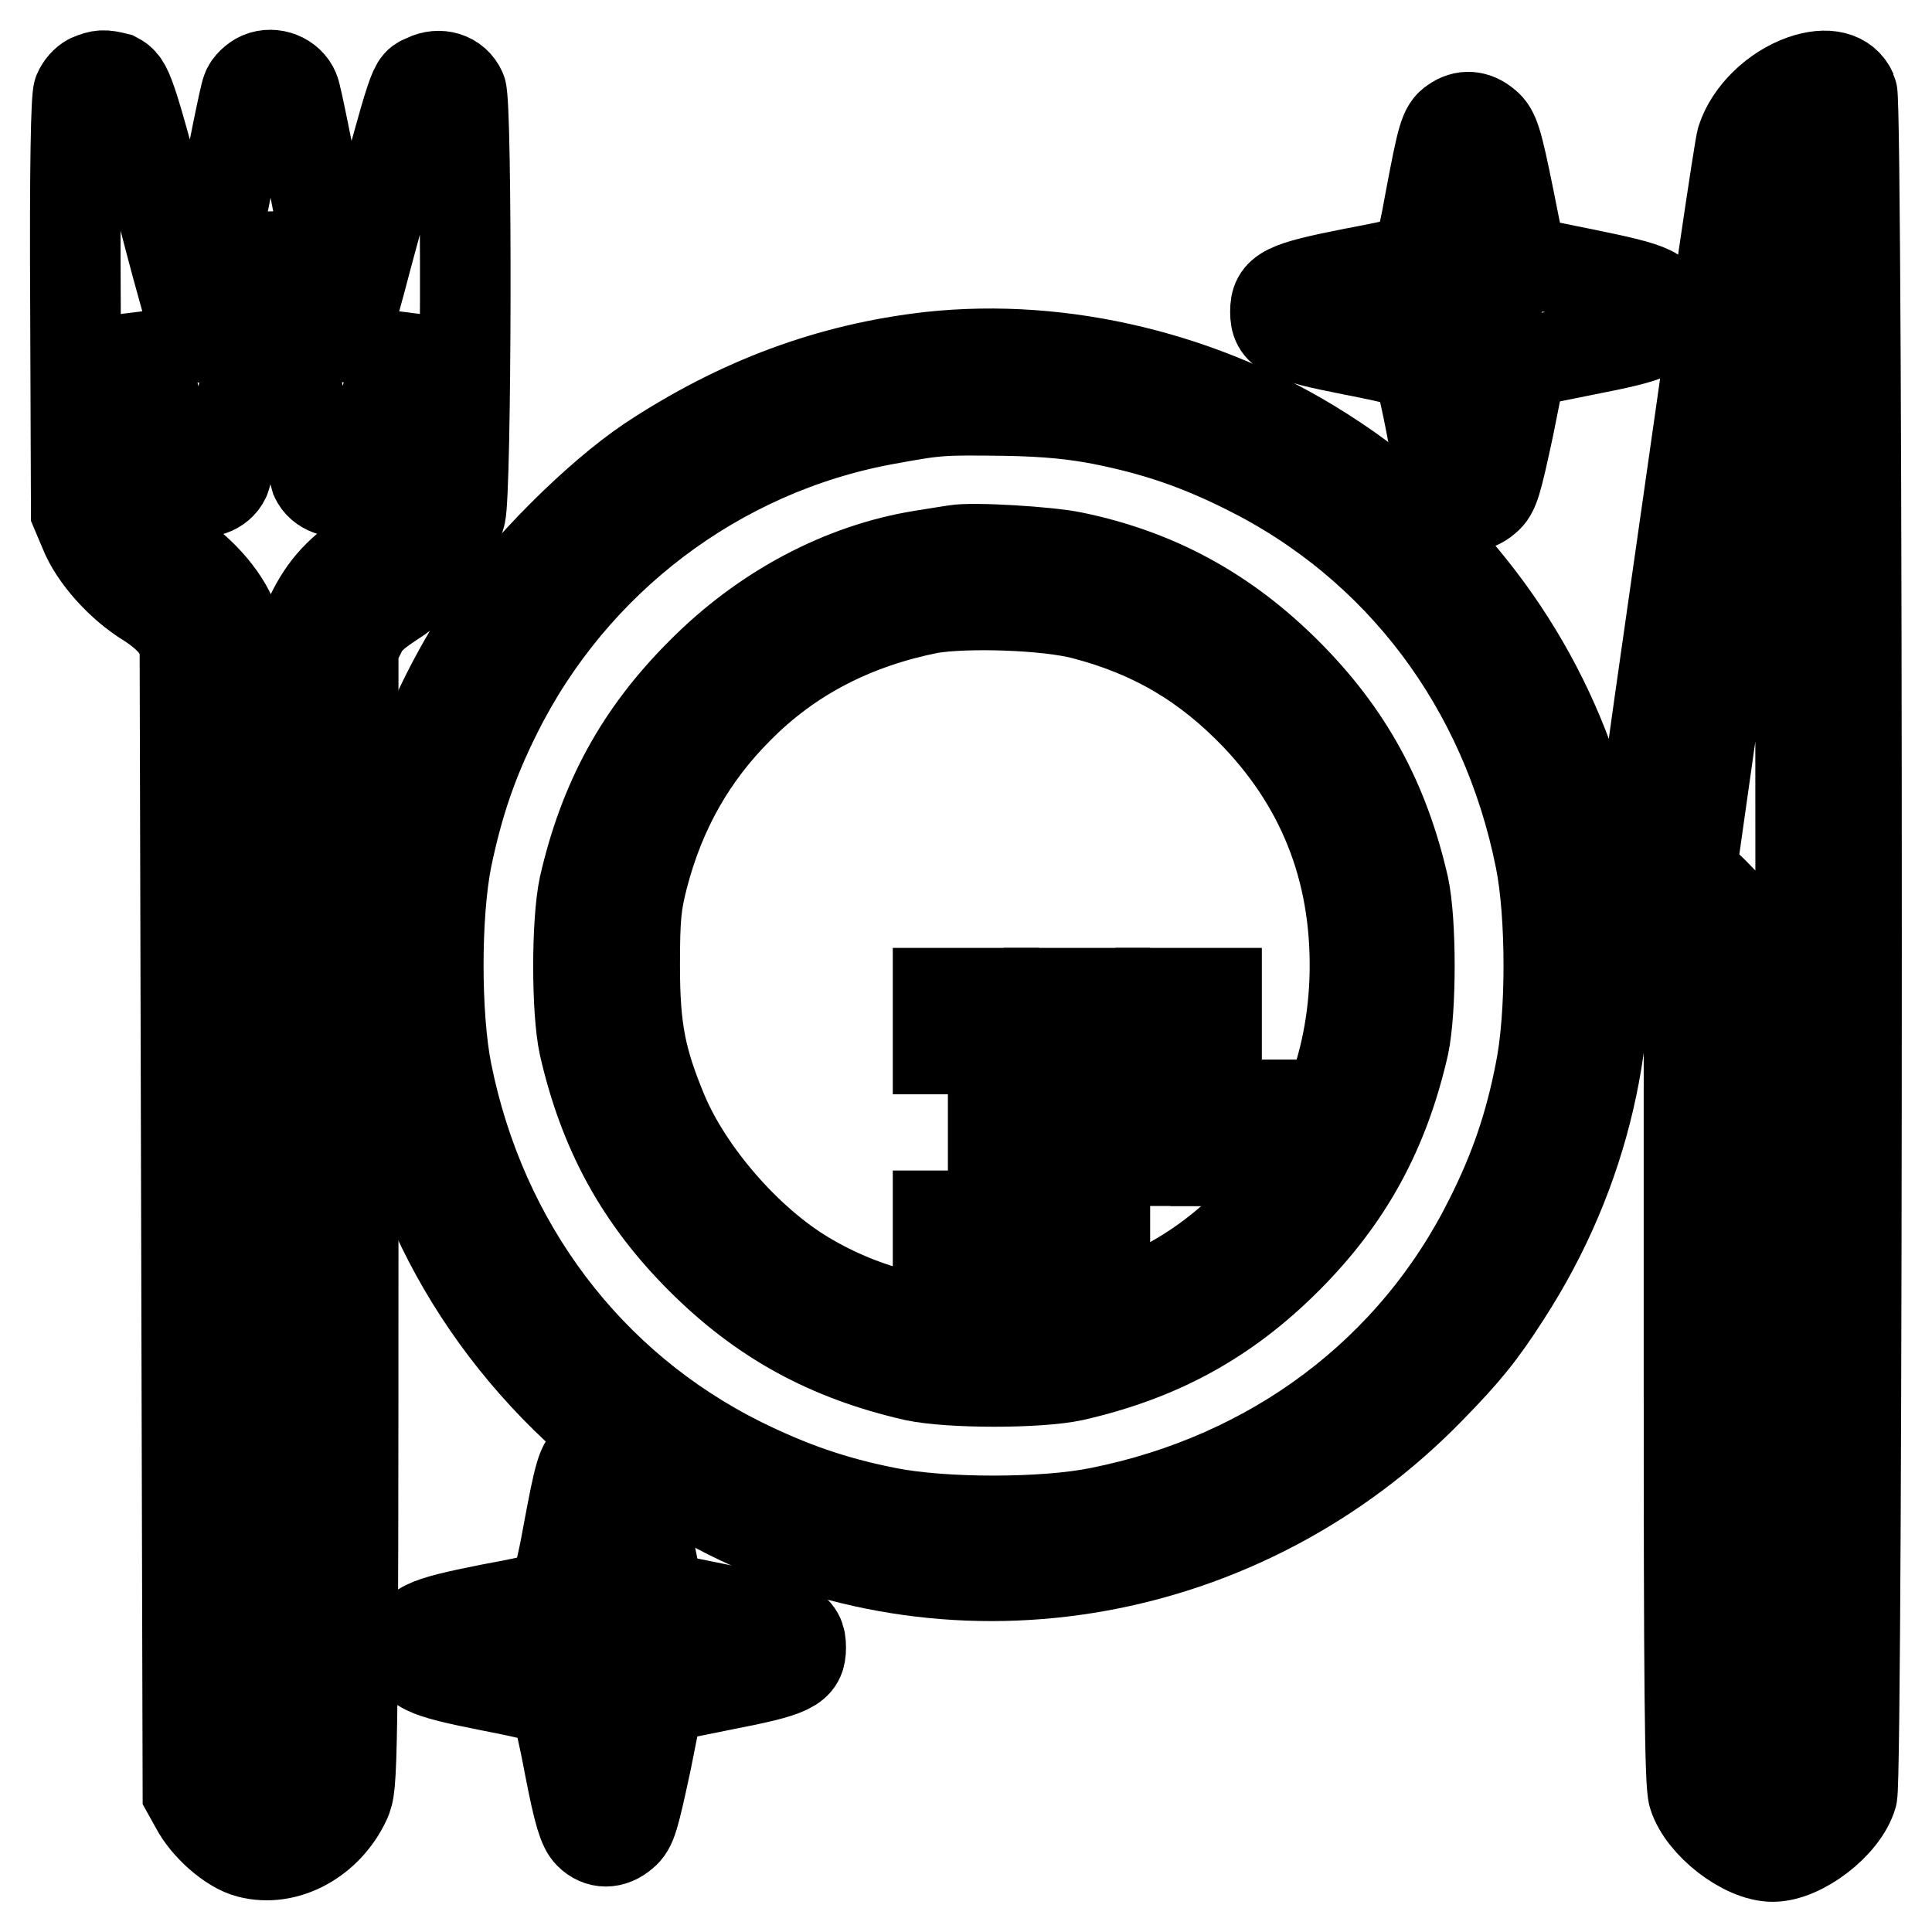
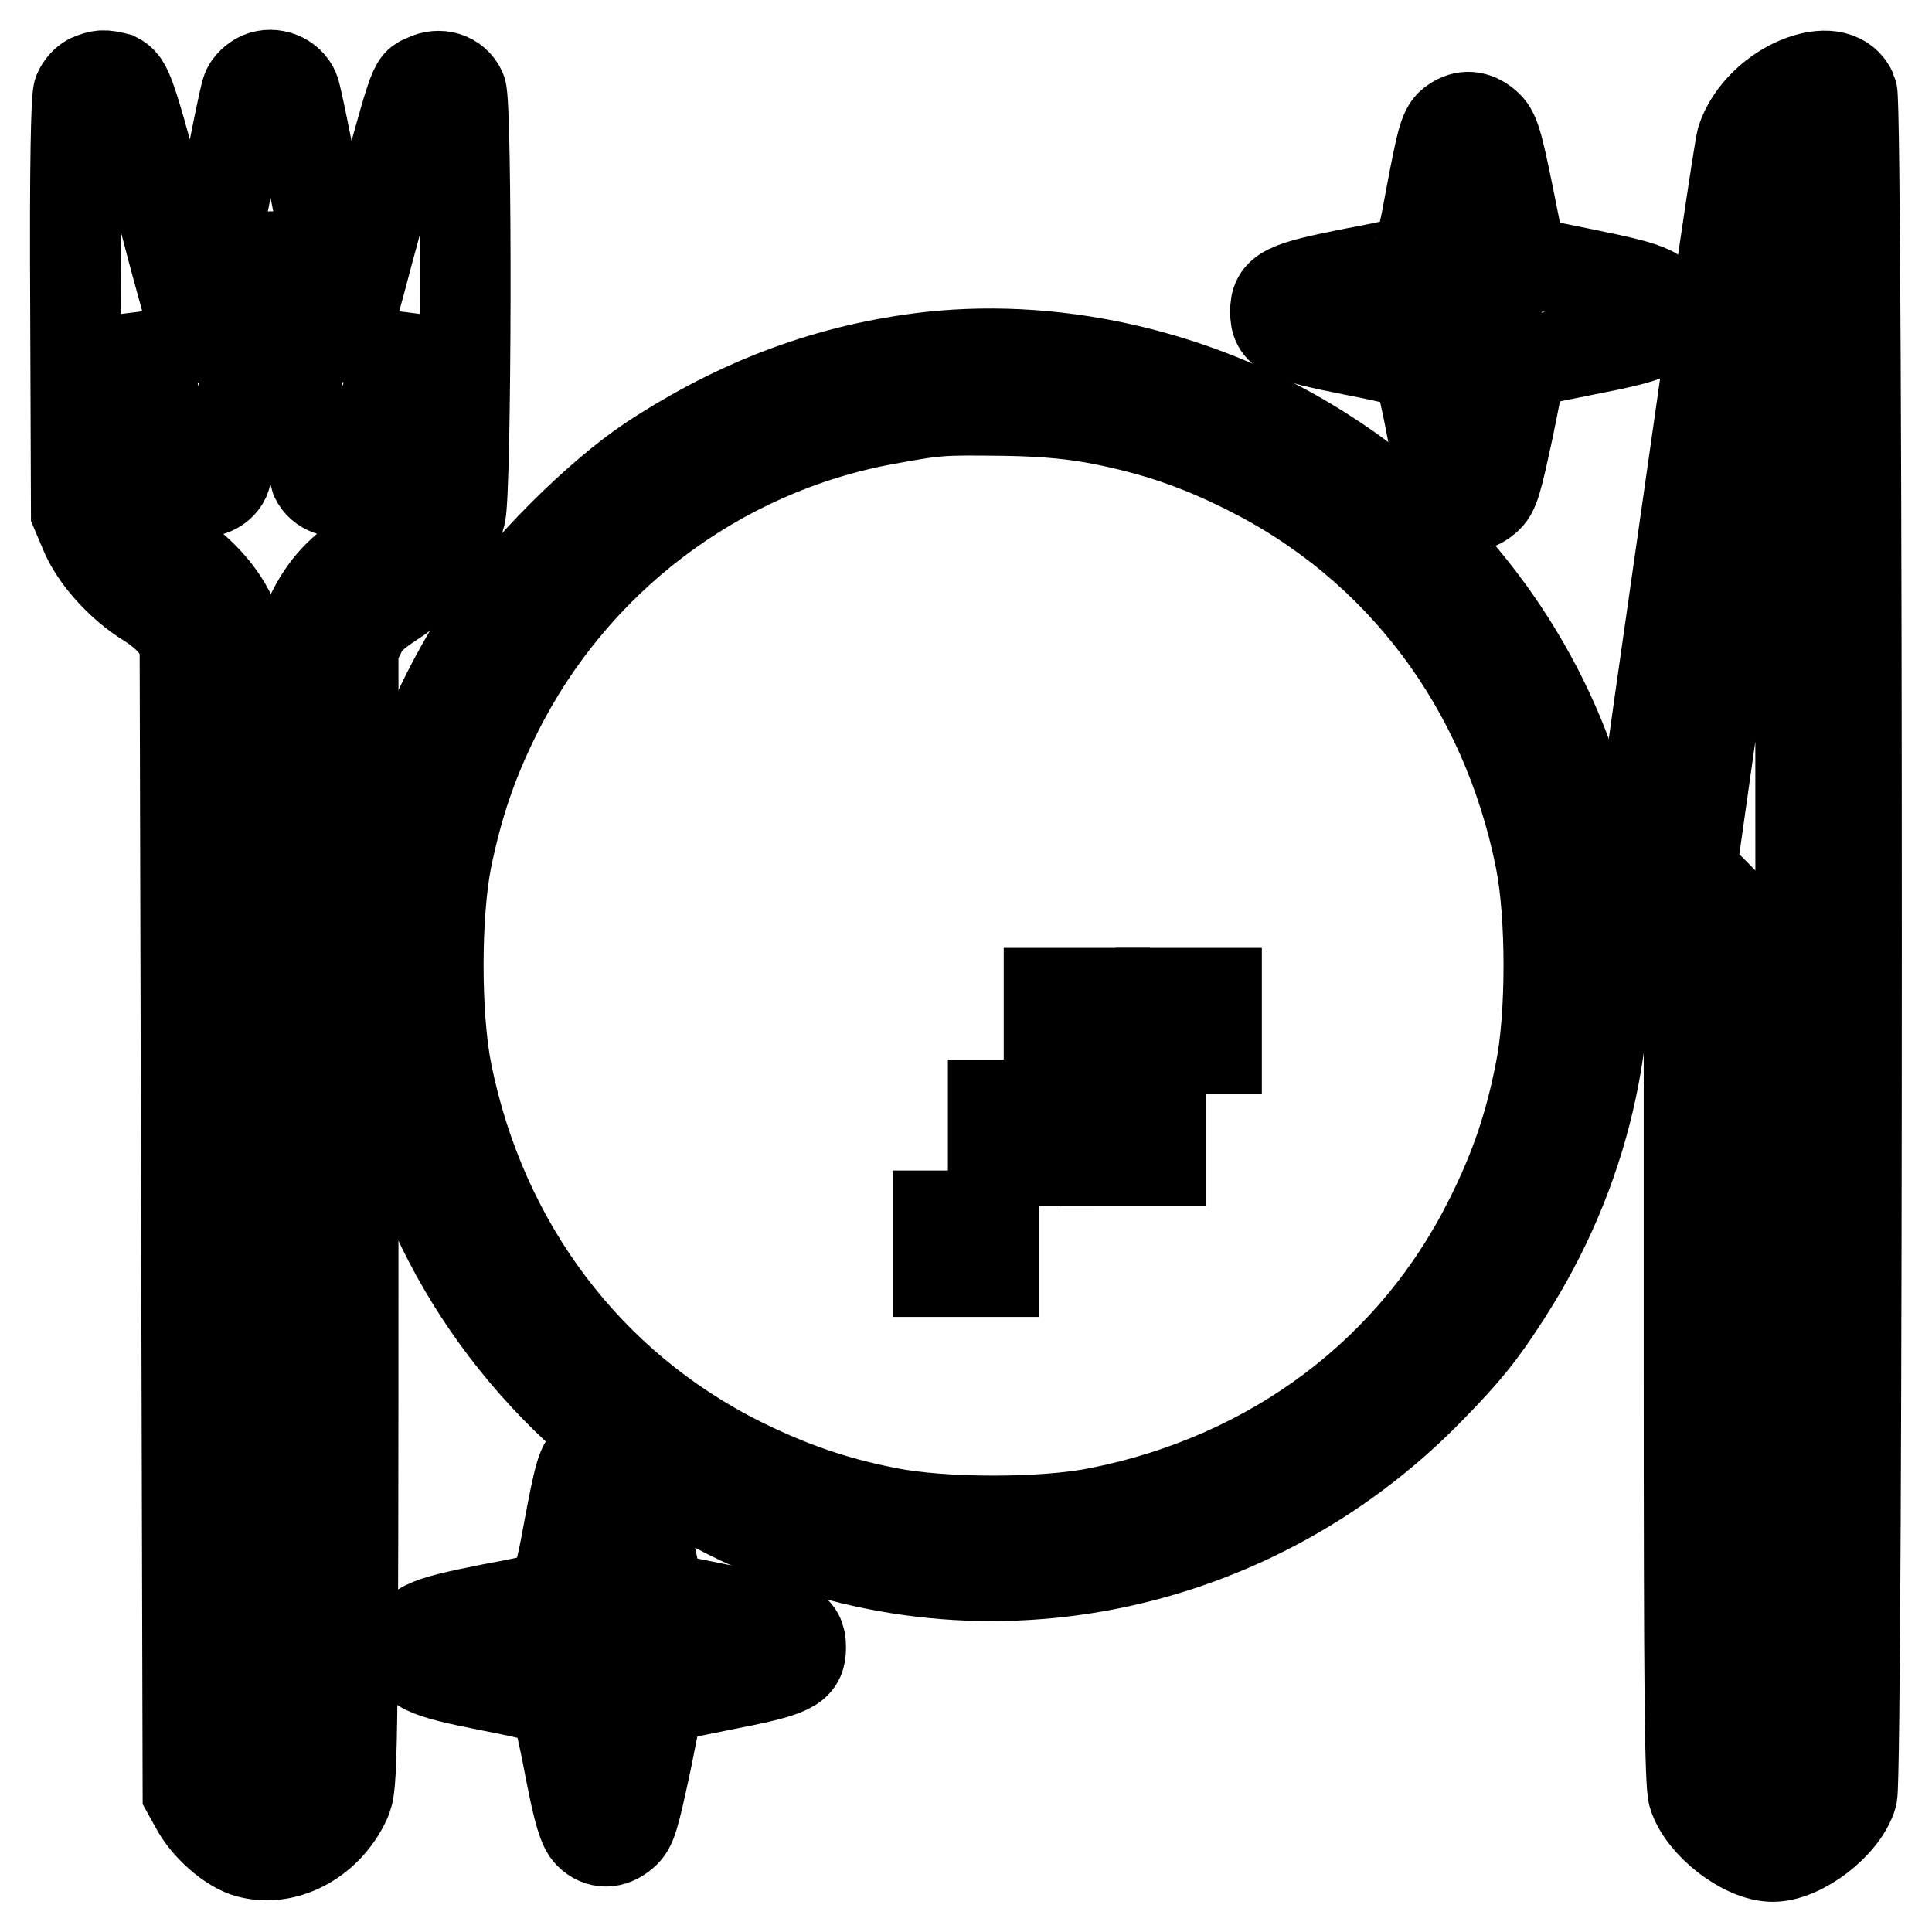
<svg xmlns="http://www.w3.org/2000/svg" version="1.1" x="0px" y="0px" viewBox="0 0 256 256" enable-background="new 0 0 256 256" xml:space="preserve">
  <g>
    <g>
      <g>
        <path stroke-width="12" fill-opacity="0" stroke="#000000" d="M11.9,10.5c-0.6,0.3-1.2,1-1.5,1.7c-0.3,0.9-0.5,9.4-0.4,28.4l0.1,27.2l1.1,2.6c1.3,3.3,4.8,7.2,8.4,9.4c1.6,1,3.2,2.4,3.8,3.4l1.1,1.7l0.2,76.3l0.2,76.3l1,1.8c1.4,2.7,4.7,5.6,7.1,6.2c4.9,1.3,10.4-1.7,12.8-6.9c0.9-2.1,1-2.6,1-77.4V85.8l1-2c0.7-1.5,1.8-2.5,4.1-4c5.1-3.3,7.8-6.8,9.1-11.6c0.8-3.1,0.9-54.4,0.1-56.2c-0.8-1.8-2.9-2.4-4.7-1.5c-1.7,0.8-1.2-0.7-7.5,22.5c-1.7,6.5-3.2,11.8-3.3,11.7c-0.1-0.1-1.5-7.2-3.1-15.8c-1.7-8.6-3.2-16.2-3.5-16.9c-0.7-1.7-2.8-2.5-4.5-1.8c-0.7,0.3-1.6,1.1-1.8,1.8c-0.3,0.7-1.8,8.3-3.5,16.9c-1.7,8.6-3,15.7-3.1,15.8c0,0.1-2-6.7-4.2-15.2c-4.7-17.7-5-18.4-6.5-19.2C13.8,9.9,13.3,9.9,11.9,10.5z M38.7,48.1c1.5,7.8,2.9,14.6,3.1,15.2c0.7,1.6,2.8,2.3,4.5,1.6c1.7-0.7,2-1.5,5.2-13.3l2.5-9.4l0.1,12.4c0.1,14.9,0,15.2-4.9,18.3c-4.1,2.6-6.2,4.9-8,8.6l-1.5,3l-0.2,76.4c-0.2,75-0.2,76.5-1.1,77.1c-1.3,0.9-3.7,0.8-4.9-0.2l-1.1-0.9l-0.2-76l-0.2-76l-1.1-2.6c-1.3-3.4-4.5-6.9-8.4-9.4c-5-3.2-5.1-3.5-4.9-18.3l0.1-12.4l2.5,9.4c3.1,11.8,3.5,12.6,5.2,13.3c1.7,0.7,3.7,0,4.4-1.5c0.3-0.6,1.7-7.4,3.2-15.2c1.5-7.8,2.8-14.2,3-14.2C35.9,33.9,37.2,40.3,38.7,48.1z" />
        <path stroke-width="12" fill-opacity="0" stroke="#000000" d="M238.9,10.6c-3.7,1.3-7,4.5-8.1,7.9c-0.3,0.8-3.6,23.3-7.4,50.1c-7.9,55.6-7.6,49.3-2.6,54.3l3,3v55.1c0,41.7,0.1,55.5,0.6,56.9c1.2,3.8,6.7,8.1,10.5,8.1c3.8,0,9.4-4.3,10.5-8.1c0.8-2.6,0.8-224.1,0-225.7C244.5,10.1,242.1,9.5,238.9,10.6z M238.6,127.7c0,108.4,0,109-0.9,109.9c-1.2,1.2-4.3,1.2-5.5,0c-0.9-0.9-0.9-1.5-0.9-57.4c0-48-0.1-56.7-0.6-57.8c-0.4-0.7-2-2.5-3.6-4.1l-3-2.9l6.7-47.3c6.4-44.5,7.1-49.4,7.7-49.4C238.5,18.7,238.6,67.8,238.6,127.7z" />
        <path stroke-width="12" fill-opacity="0" stroke="#000000" d="M192.6,16.2c-1.2,0.8-1.5,1.9-3.1,10.4c-0.6,3.4-1.3,6.6-1.6,7.1c-0.3,0.8-1.7,1.2-8.6,2.5c-9.1,1.8-10.3,2.4-10.3,5.1c0,2.7,1.2,3.3,10.3,5.1c5.7,1.1,8.3,1.8,8.6,2.3c0.2,0.4,1.1,4.2,1.9,8.5c1.2,6.2,1.8,8,2.6,8.9c1.3,1.3,3,1.3,4.5,0c1.1-0.9,1.4-2.1,3-9.5l1.7-8.5l8.4-1.7c9.3-1.8,10.4-2.4,10.4-5c0-2.7-1.1-3.2-10.4-5.1l-8.4-1.7l-1.7-8.5c-1.5-7.4-1.9-8.7-3-9.6C195.5,15.3,194,15.2,192.6,16.2z M195.8,42.6l-1.2,1.2l-1.3-1.2l-1.3-1.3l1.2-1.3l1.2-1.2l1.2,1.2l1.2,1.3L195.8,42.6z" />
        <path stroke-width="12" fill-opacity="0" stroke="#000000" d="M123.3,47.3c-13.3,1.5-25.4,6-37.2,13.8c-7,4.7-16.7,14.4-21.3,21.3c-14.6,21.9-18.1,46.8-10,71c6.8,20.1,21.9,37.3,41.7,47.2c30.8,15.4,68.4,8.7,93-16.6c4.7-4.8,6.8-7.4,10-12.4c21.2-32.7,16.3-74.5-11.8-101.7c-4.8-4.7-7.4-6.8-12.4-10C159.8,50,140.9,45.4,123.3,47.3z M146.1,55.6c7,1.4,12.6,3.3,19,6.5c20.4,10.1,34.4,28.8,39,51.7c1.5,7.4,1.5,20.9,0,28.2c-1.4,7.2-3.4,13-6.6,19.4c-10.1,20.4-28.8,34.4-51.8,39c-7.3,1.5-20.8,1.5-28.2,0c-7.1-1.4-12.8-3.4-19.3-6.6c-20.3-10.1-34.4-28.8-39-51.7c-1.5-7.5-1.5-20.9,0-28.4c1.5-7.2,3.4-12.8,6.6-19.2C75.9,74.2,95,59.7,117.2,55.6c7.1-1.3,7.4-1.3,16-1.2C138.9,54.5,142.5,54.9,146.1,55.6z" />
-         <path stroke-width="12" fill-opacity="0" stroke="#000000" d="M126.6,72.9c-0.6,0.1-2.6,0.4-4.4,0.7c-10.6,1.7-21,7.2-29.3,15.6c-8.1,8.1-12.9,16.9-15.5,28.3c-1,4.7-1,16.4,0,21c2.6,11.4,7.4,20.2,15.5,28.3c8.1,8.1,16.9,12.9,28.3,15.5c4.7,1,16.4,1,21,0c11.4-2.6,20.2-7.4,28.3-15.5c8.1-8.1,12.9-16.9,15.5-28.3c1-4.7,1-16.4,0-21c-2.6-11.4-7.4-20.2-15.5-28.3c-8.1-8.1-17.2-13.1-28.3-15.4C138.9,73.1,128.9,72.5,126.6,72.9z M143.6,81.4c9.2,2.4,16.3,6.6,22.9,13.5c9.2,9.7,13.5,21.4,13,35.1c-0.5,12.5-5.2,23.4-13.8,31.9c-8.5,8.6-19.4,13.3-31.9,13.8c-9.9,0.4-19.1-1.8-27.1-6.6c-7.7-4.6-15.5-13.6-18.9-21.7c-2.9-7-3.7-11-3.7-19.5c0-6.5,0.2-8.2,1.1-11.7c2.3-8.9,6.5-16.2,12.6-22.3c6.9-7,15.4-11.3,25.4-13.3C128,79.8,138.6,80.1,143.6,81.4z" />
-         <path stroke-width="12" fill-opacity="0" stroke="#000000" d="M124.3,135.3v3.7h3.7h3.7v-3.7v-3.7h-3.7h-3.7V135.3z" />
        <path stroke-width="12" fill-opacity="0" stroke="#000000" d="M139,135.3v3.7h3.7h3.7v-3.7v-3.7h-3.7H139L139,135.3L139,135.3z" />
        <path stroke-width="12" fill-opacity="0" stroke="#000000" d="M153.8,135.3v3.7h3.7h3.7v-3.7v-3.7h-3.7h-3.7V135.3z" />
        <path stroke-width="12" fill-opacity="0" stroke="#000000" d="M131.6,150.1v3.7h3.7h3.7v-3.7v-3.7h-3.7h-3.7V150.1z" />
        <path stroke-width="12" fill-opacity="0" stroke="#000000" d="M146.4,150.1v3.7h3.7h3.7v-3.7v-3.7h-3.7h-3.7V150.1z" />
-         <path stroke-width="12" fill-opacity="0" stroke="#000000" d="M161.1,150.1v3.7h3.7h3.7v-3.7v-3.7h-3.7h-3.7V150.1z" />
        <path stroke-width="12" fill-opacity="0" stroke="#000000" d="M124.3,164.8v3.7h3.7h3.7v-3.7v-3.7h-3.7h-3.7V164.8z" />
-         <path stroke-width="12" fill-opacity="0" stroke="#000000" d="M139,164.8v3.7h3.7h3.7v-3.7v-3.7h-3.7H139L139,164.8L139,164.8z" />
        <path stroke-width="12" fill-opacity="0" stroke="#000000" d="M78.3,193.2c-1.2,0.8-1.5,1.8-3.1,10.4c-0.6,3.4-1.4,6.6-1.6,7.1c-0.3,0.8-1.6,1.2-8.6,2.5c-9.1,1.8-10.3,2.4-10.3,5.1s1.2,3.3,10.3,5.1c5.7,1.1,8.3,1.8,8.6,2.3c0.2,0.4,1.1,4.2,1.9,8.5c1.2,6.2,1.8,8,2.6,8.8c1.3,1.3,3,1.3,4.5,0c1.1-0.9,1.4-2.1,3-9.5l1.7-8.5l8.4-1.7c9.3-1.8,10.4-2.4,10.4-5c0-2.6-1.1-3.2-10.4-5l-8.4-1.7l-1.7-8.5c-1.5-7.4-1.9-8.7-3-9.6C81.2,192.3,79.7,192.2,78.3,193.2z M81.5,219.6l-1.2,1.2l-1.3-1.2l-1.3-1.3L79,217l1.2-1.2l1.2,1.2l1.2,1.3L81.5,219.6z" />
      </g>
    </g>
  </g>
</svg>